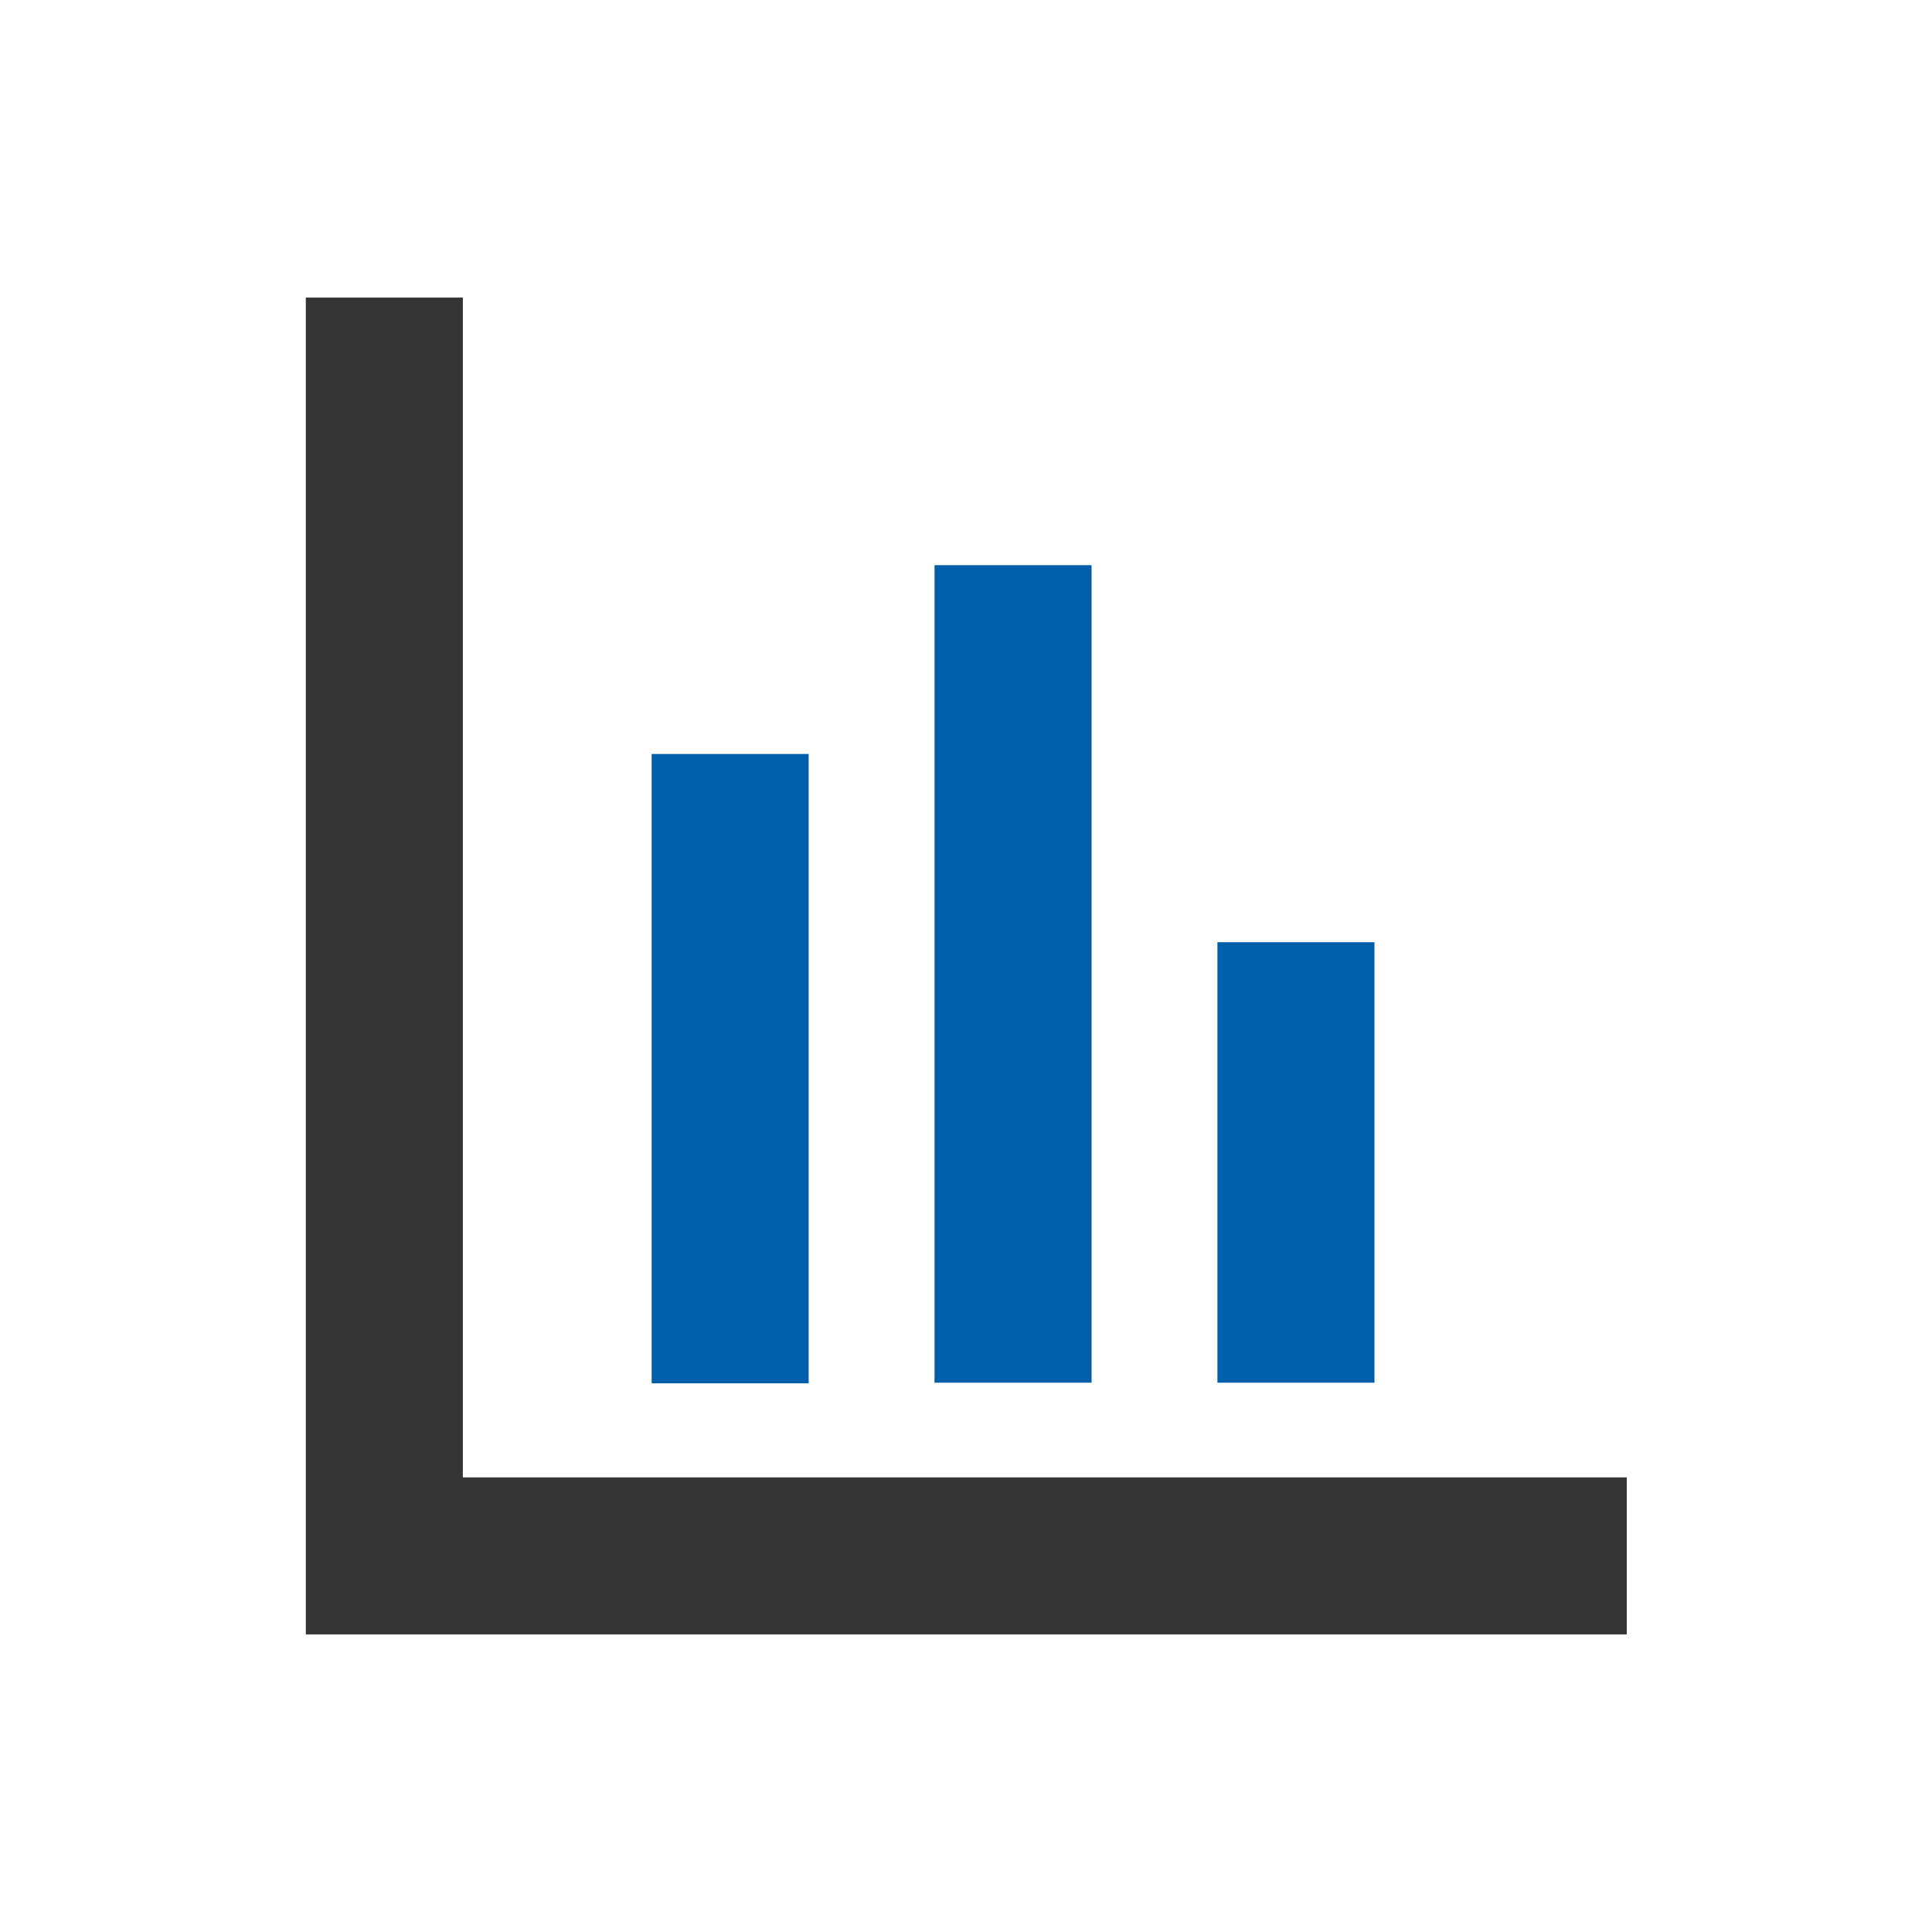
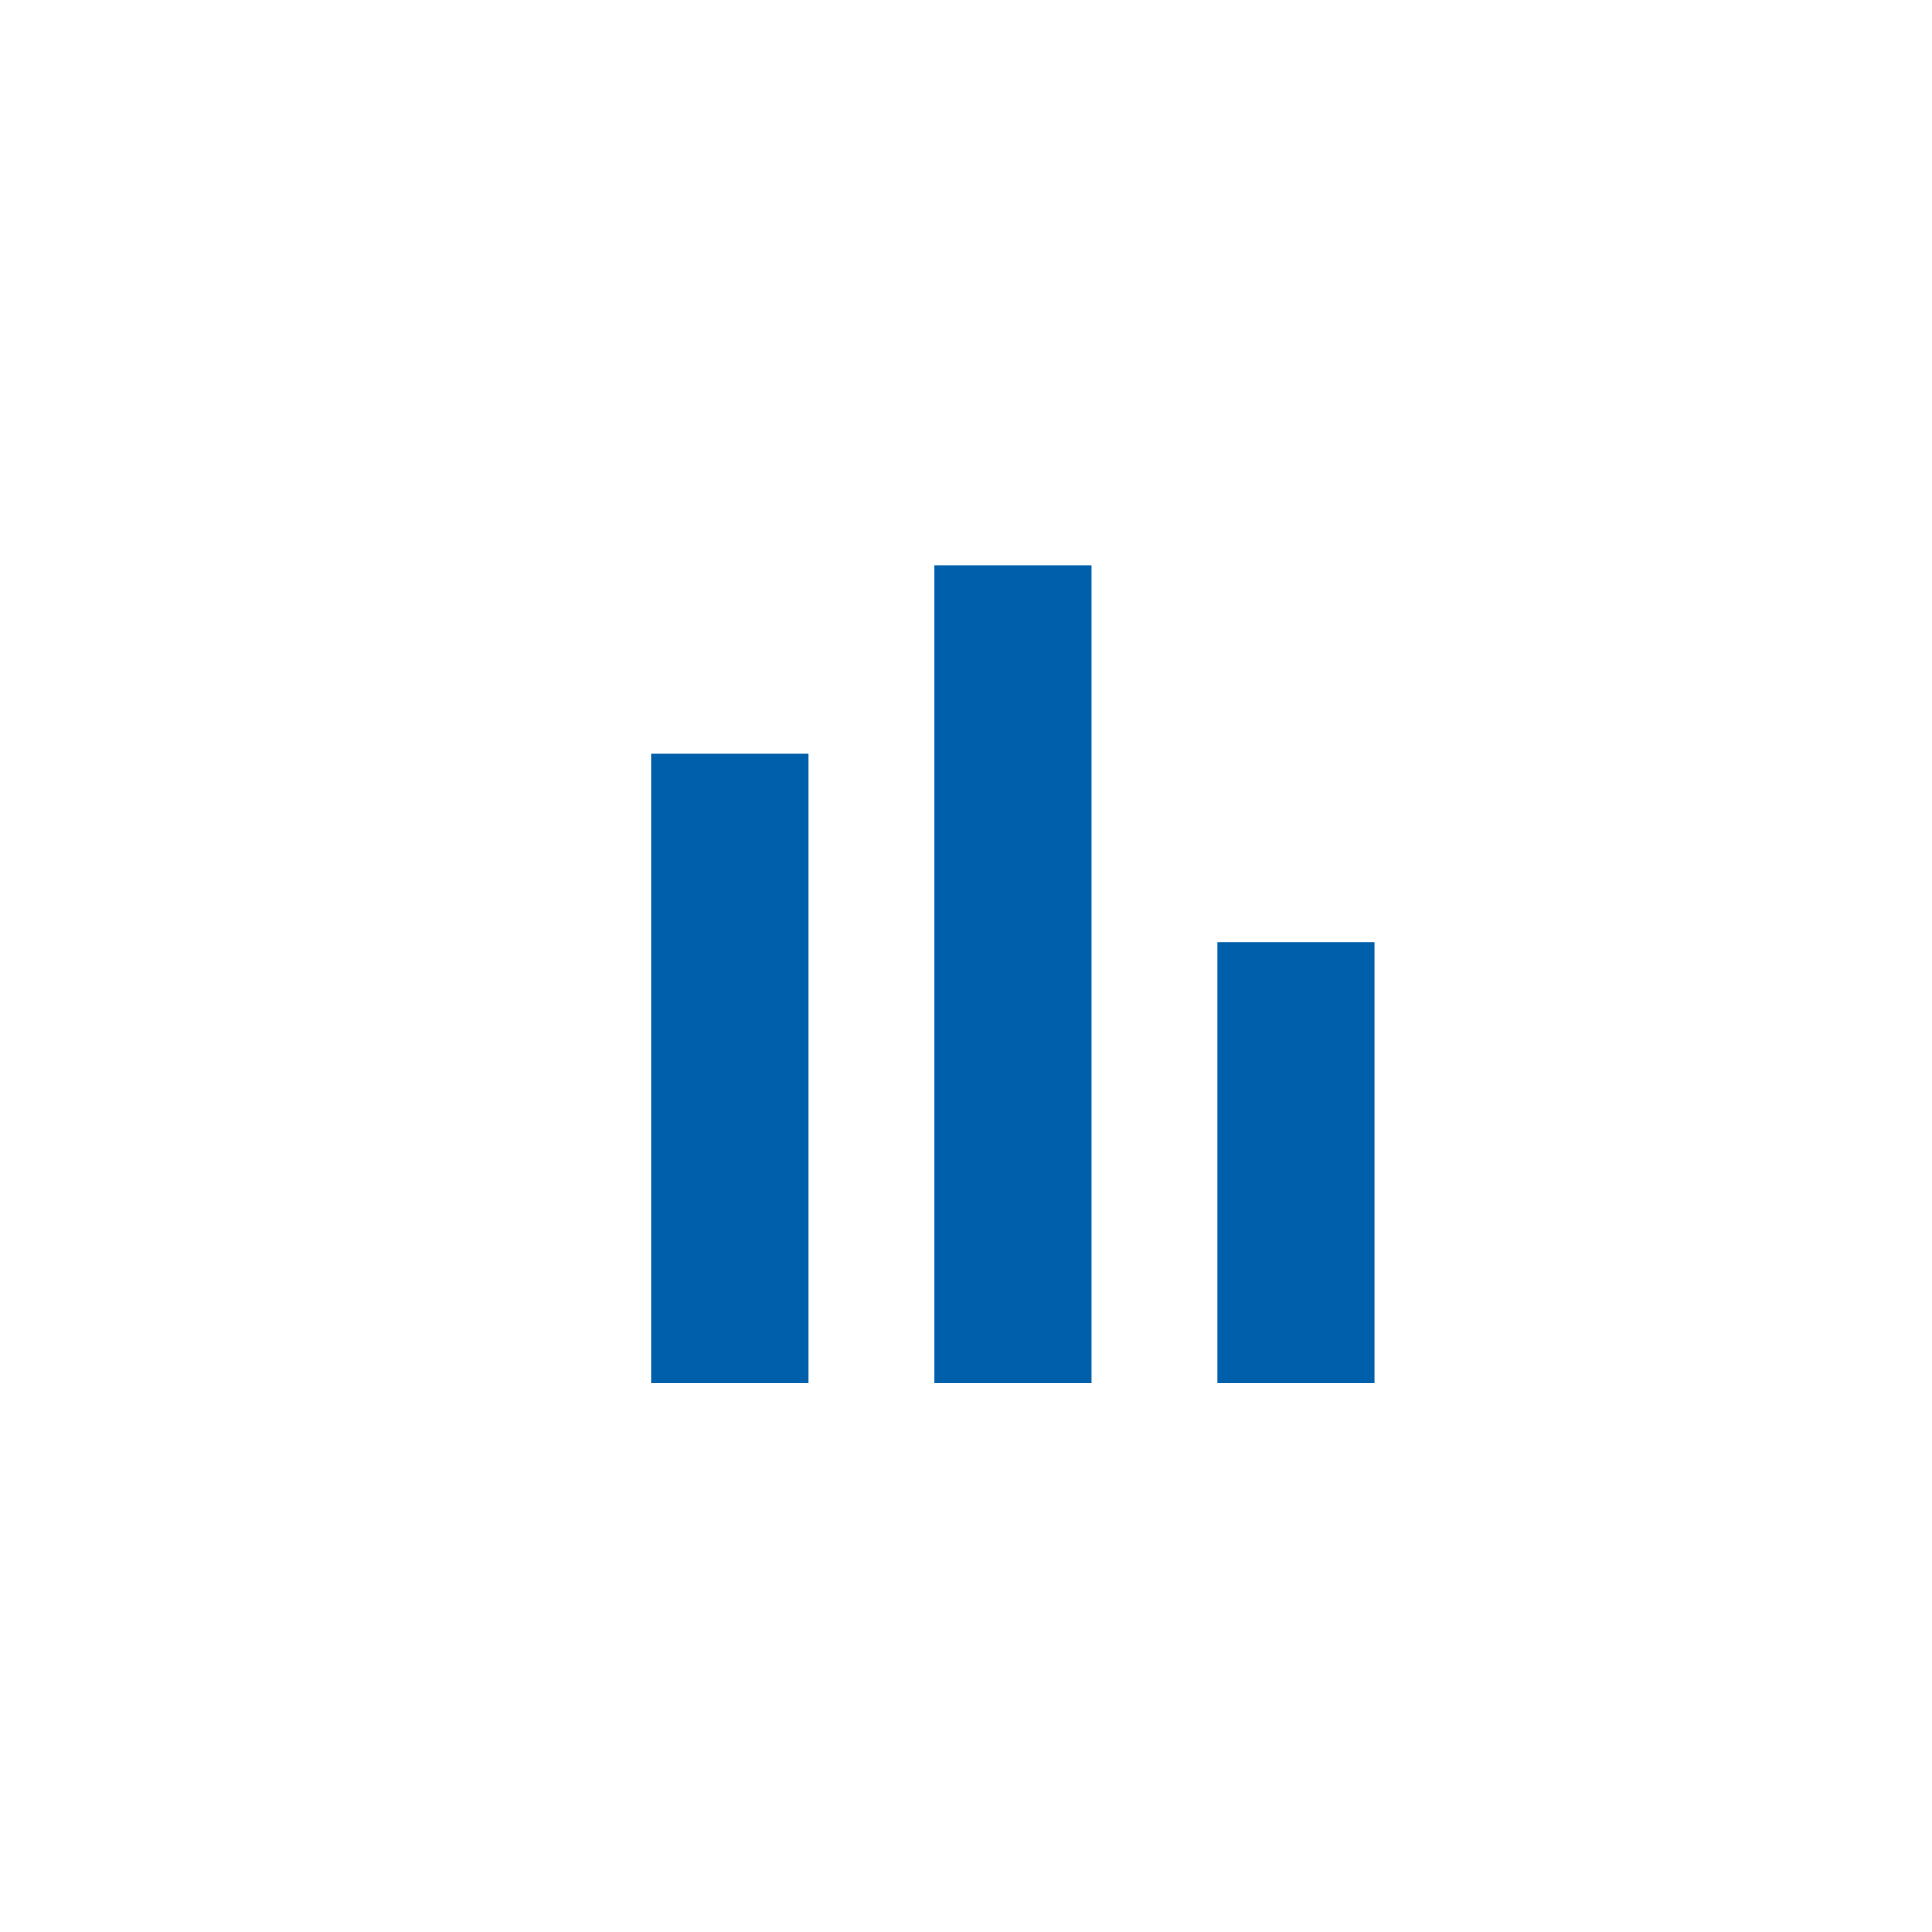
<svg xmlns="http://www.w3.org/2000/svg" version="1.1" id="Livello_1" x="0px" y="0px" viewBox="0 0 328.5 328.5" style="enable-background:new 0 0 328.5 328.5;" xml:space="preserve">
  <style type="text/css">
	.st0{fill:#343434;}
	.st1{fill:#005FAB;}
</style>
  <g>
-     <polygon class="st0" points="78.7,251.2 78.7,50.6 52,50.6 52,251.2 52,275.2 52,277.9 276.6,277.9 276.6,251.2  " />
    <g>
      <rect x="110.8" y="128.2" class="st1" width="26.7" height="107" />
    </g>
    <g>
      <rect x="158.9" y="96.1" class="st1" width="26.7" height="139" />
    </g>
    <g>
      <rect x="207" y="160.2" class="st1" width="26.7" height="74.9" />
    </g>
  </g>
</svg>